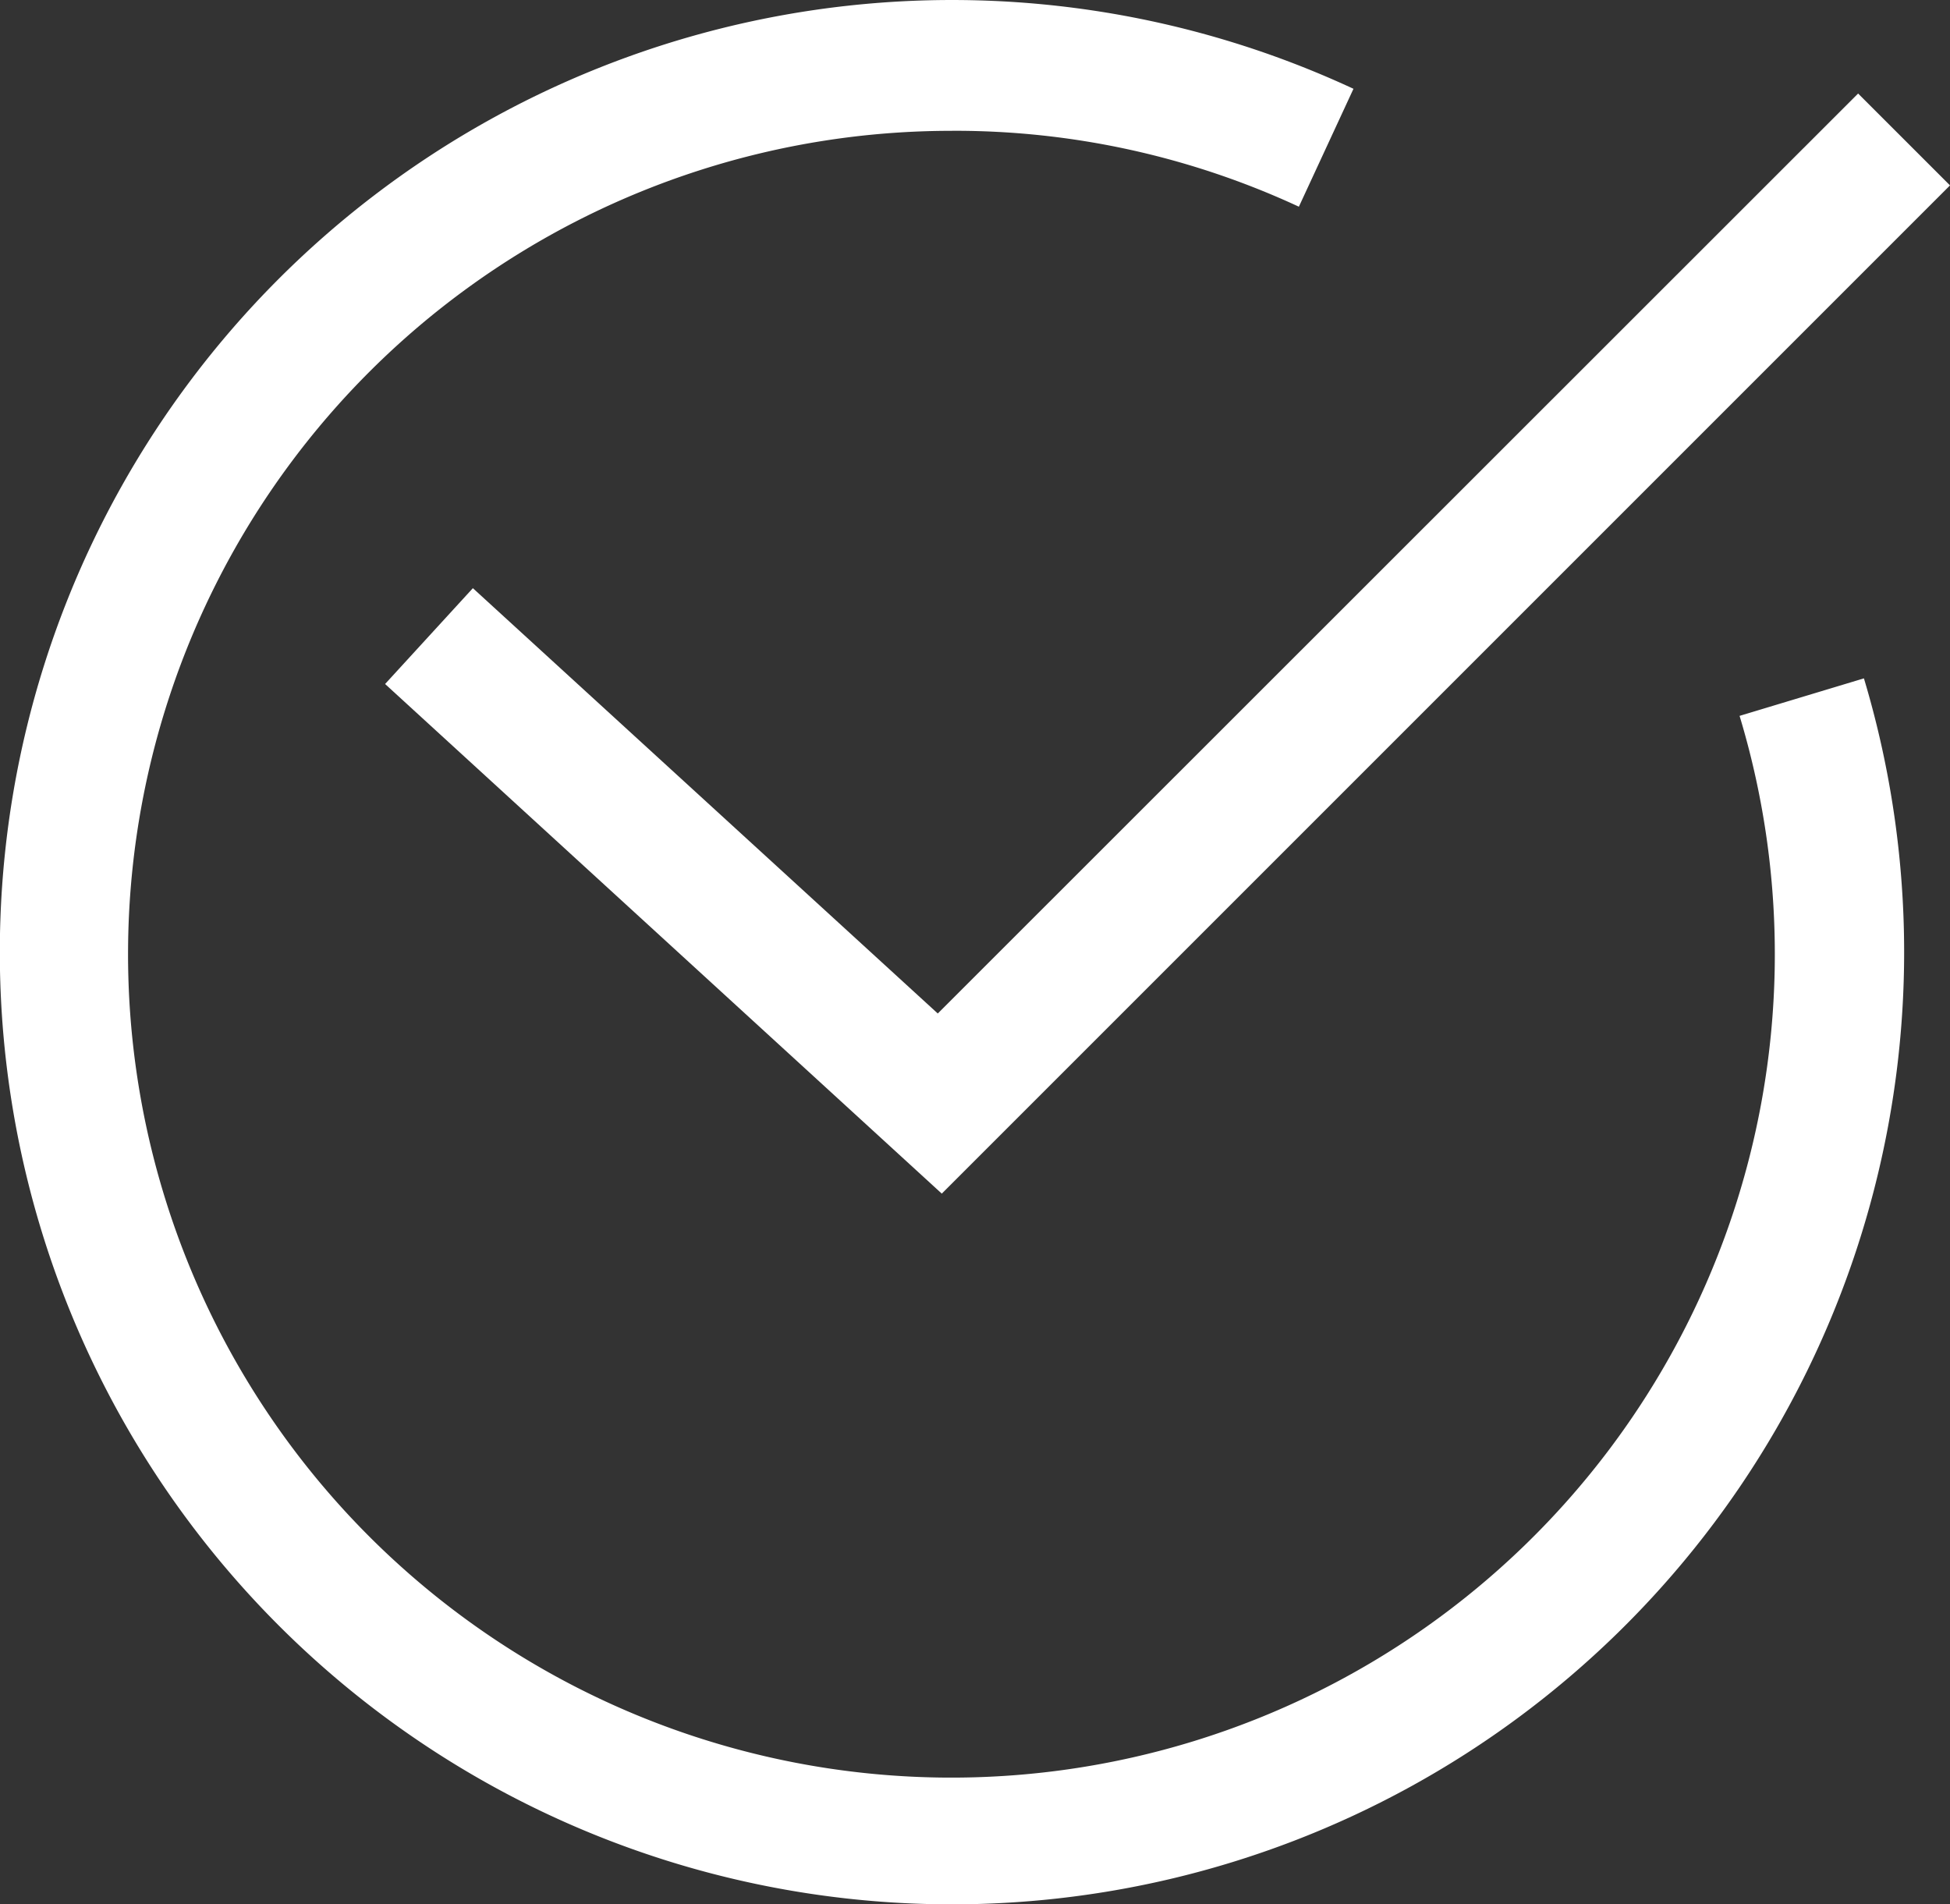
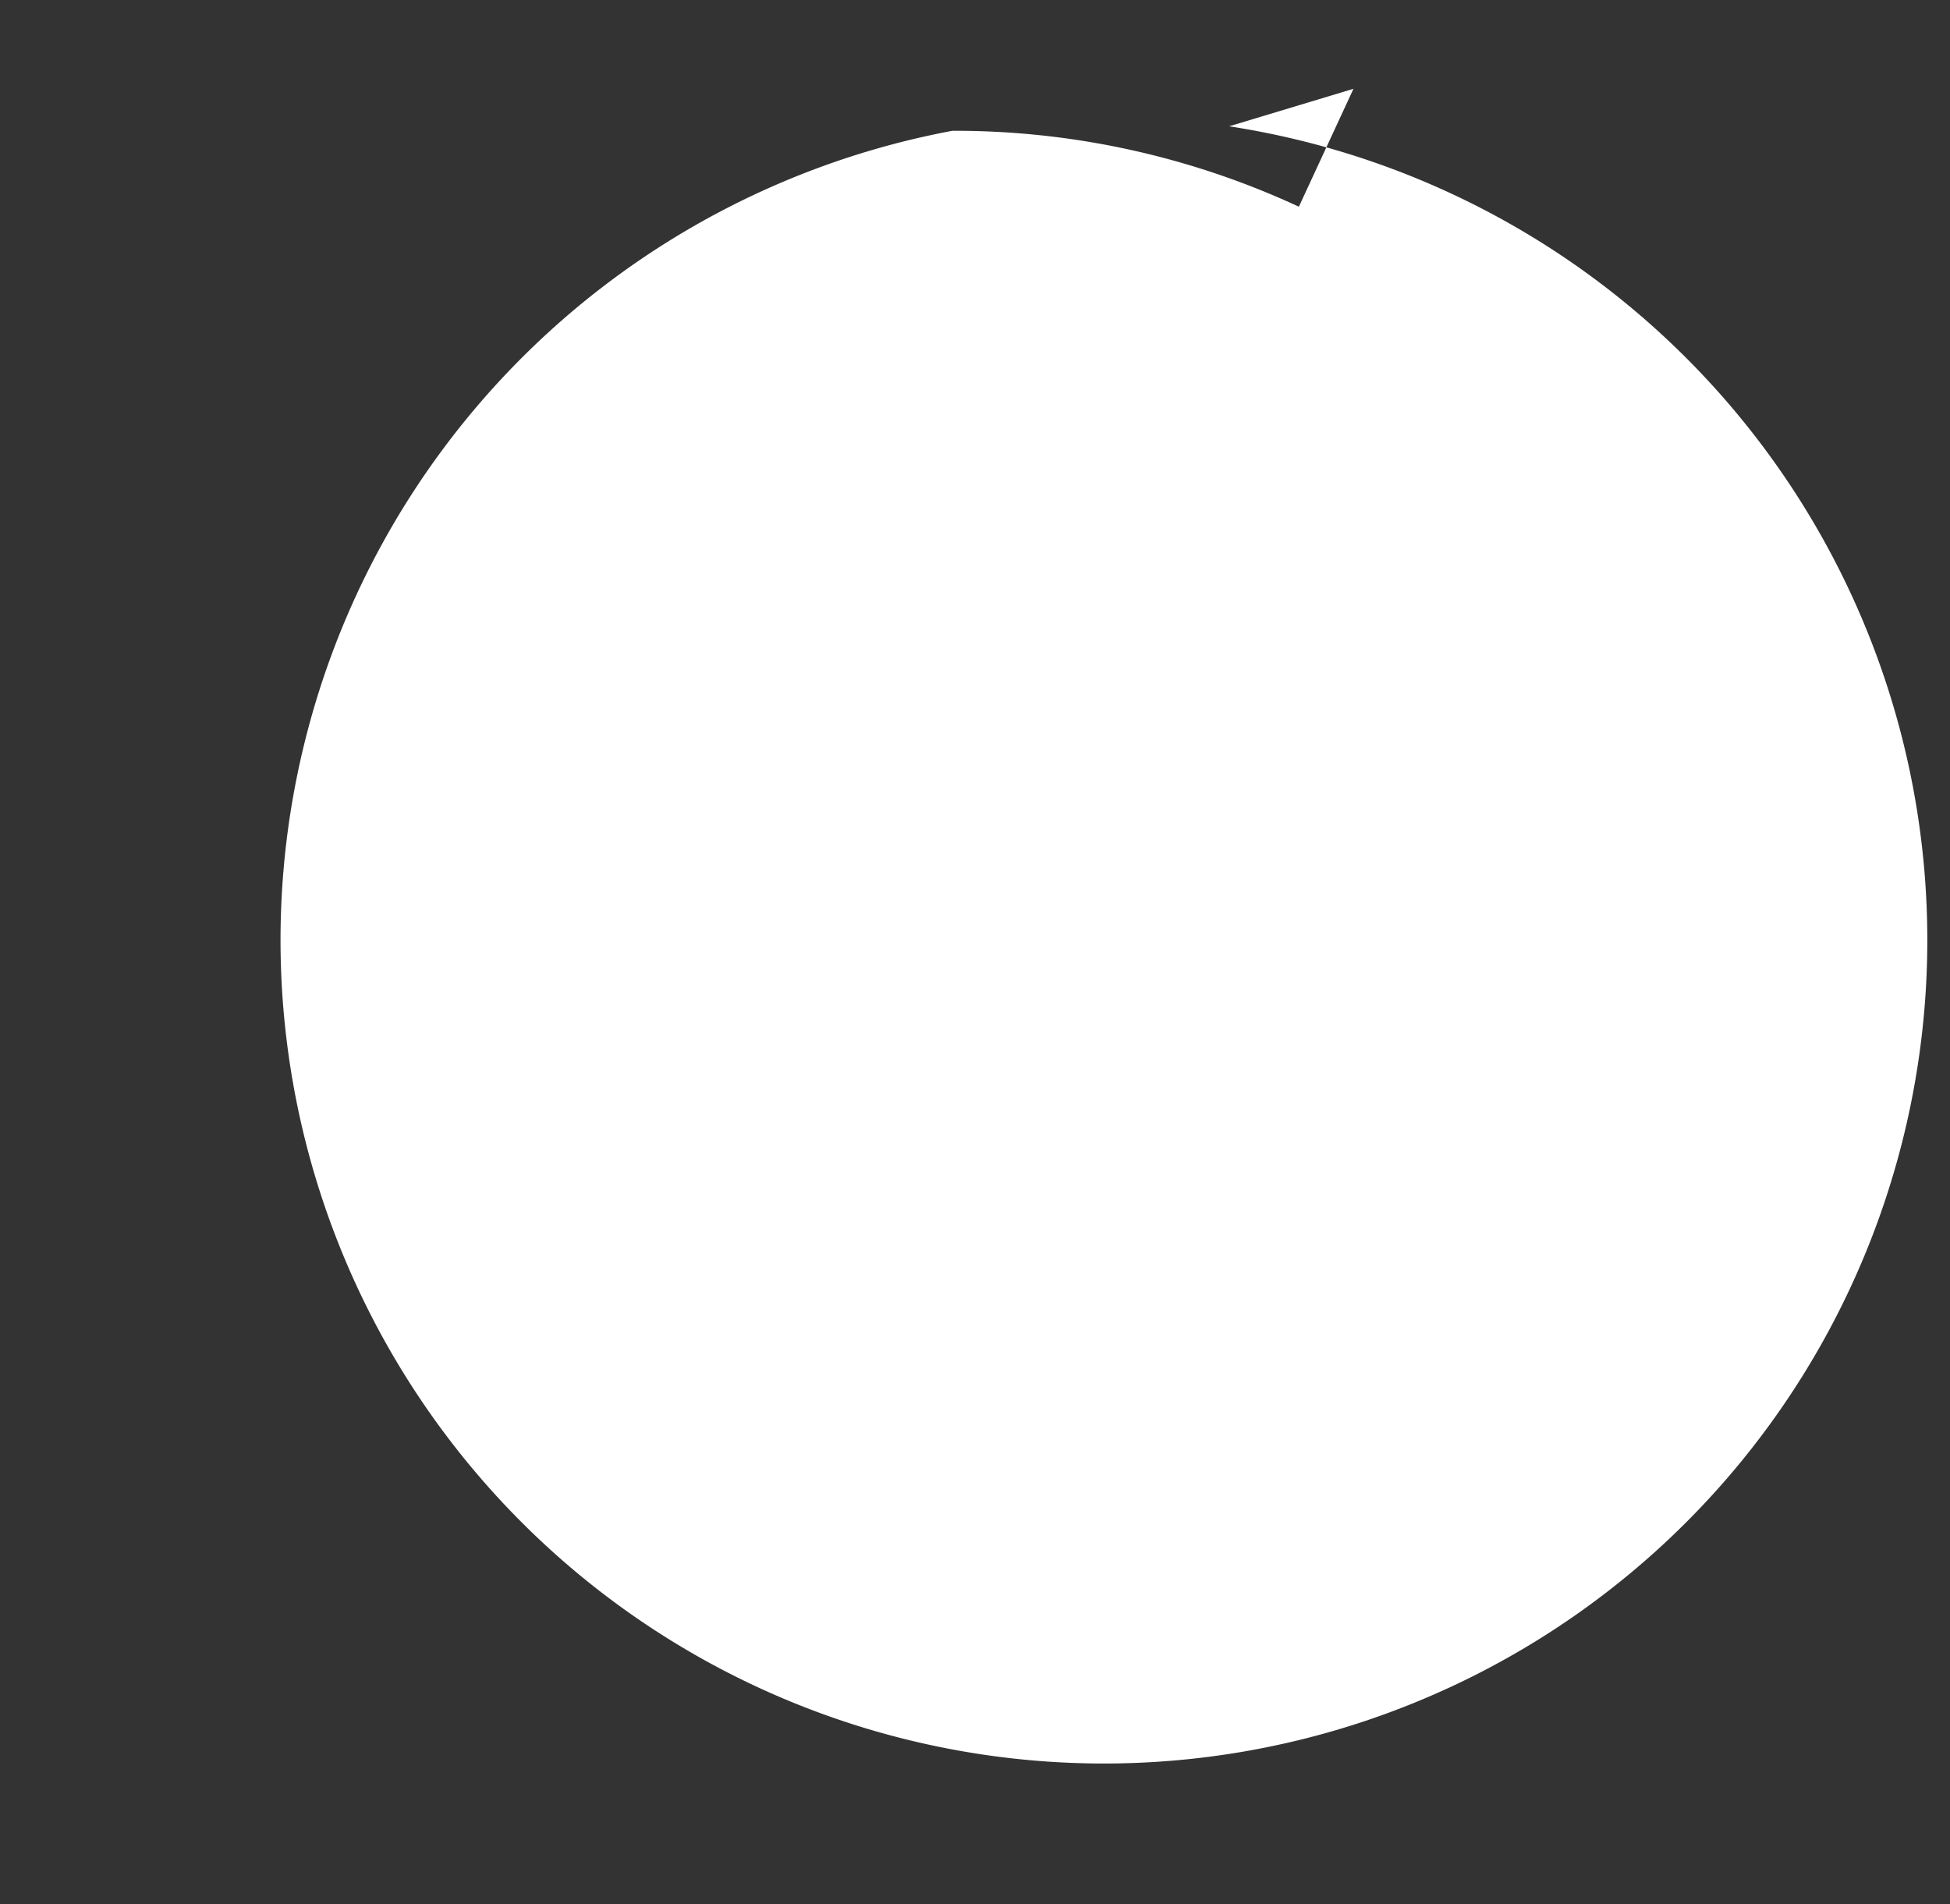
<svg xmlns="http://www.w3.org/2000/svg" width="56" height="54.684" viewBox="0 0 56 54.684">
  <rect x="0" y="0" width="56" height="54.684" fill="#333333" stroke="none" />
  <g id="tick" transform="translate(-5.055 -5.964)">
-     <path id="Path_17" data-name="Path 17" d="M65.13,10.281,38.7,36.7,25.349,24.486l-2.521,2.752L38.815,41.873,67.769,12.919Z" transform="translate(-6.714 -1.631)" fill="#fff" />
-     <path id="Path_18" data-name="Path 18" d="M32.4,9.72A23.466,23.466,0,0,1,42.356,11.9l1.568-3.386A27.344,27.344,0,1,0,58.583,25.445l-3.571,1.077A23.646,23.646,0,1,1,32.4,9.721Z" transform="translate(0)" fill="#fff" />
+     <path id="Path_18" data-name="Path 18" d="M32.4,9.72A23.466,23.466,0,0,1,42.356,11.9l1.568-3.386l-3.571,1.077A23.646,23.646,0,1,1,32.4,9.721Z" transform="translate(0)" fill="#fff" />
  </g>
</svg>